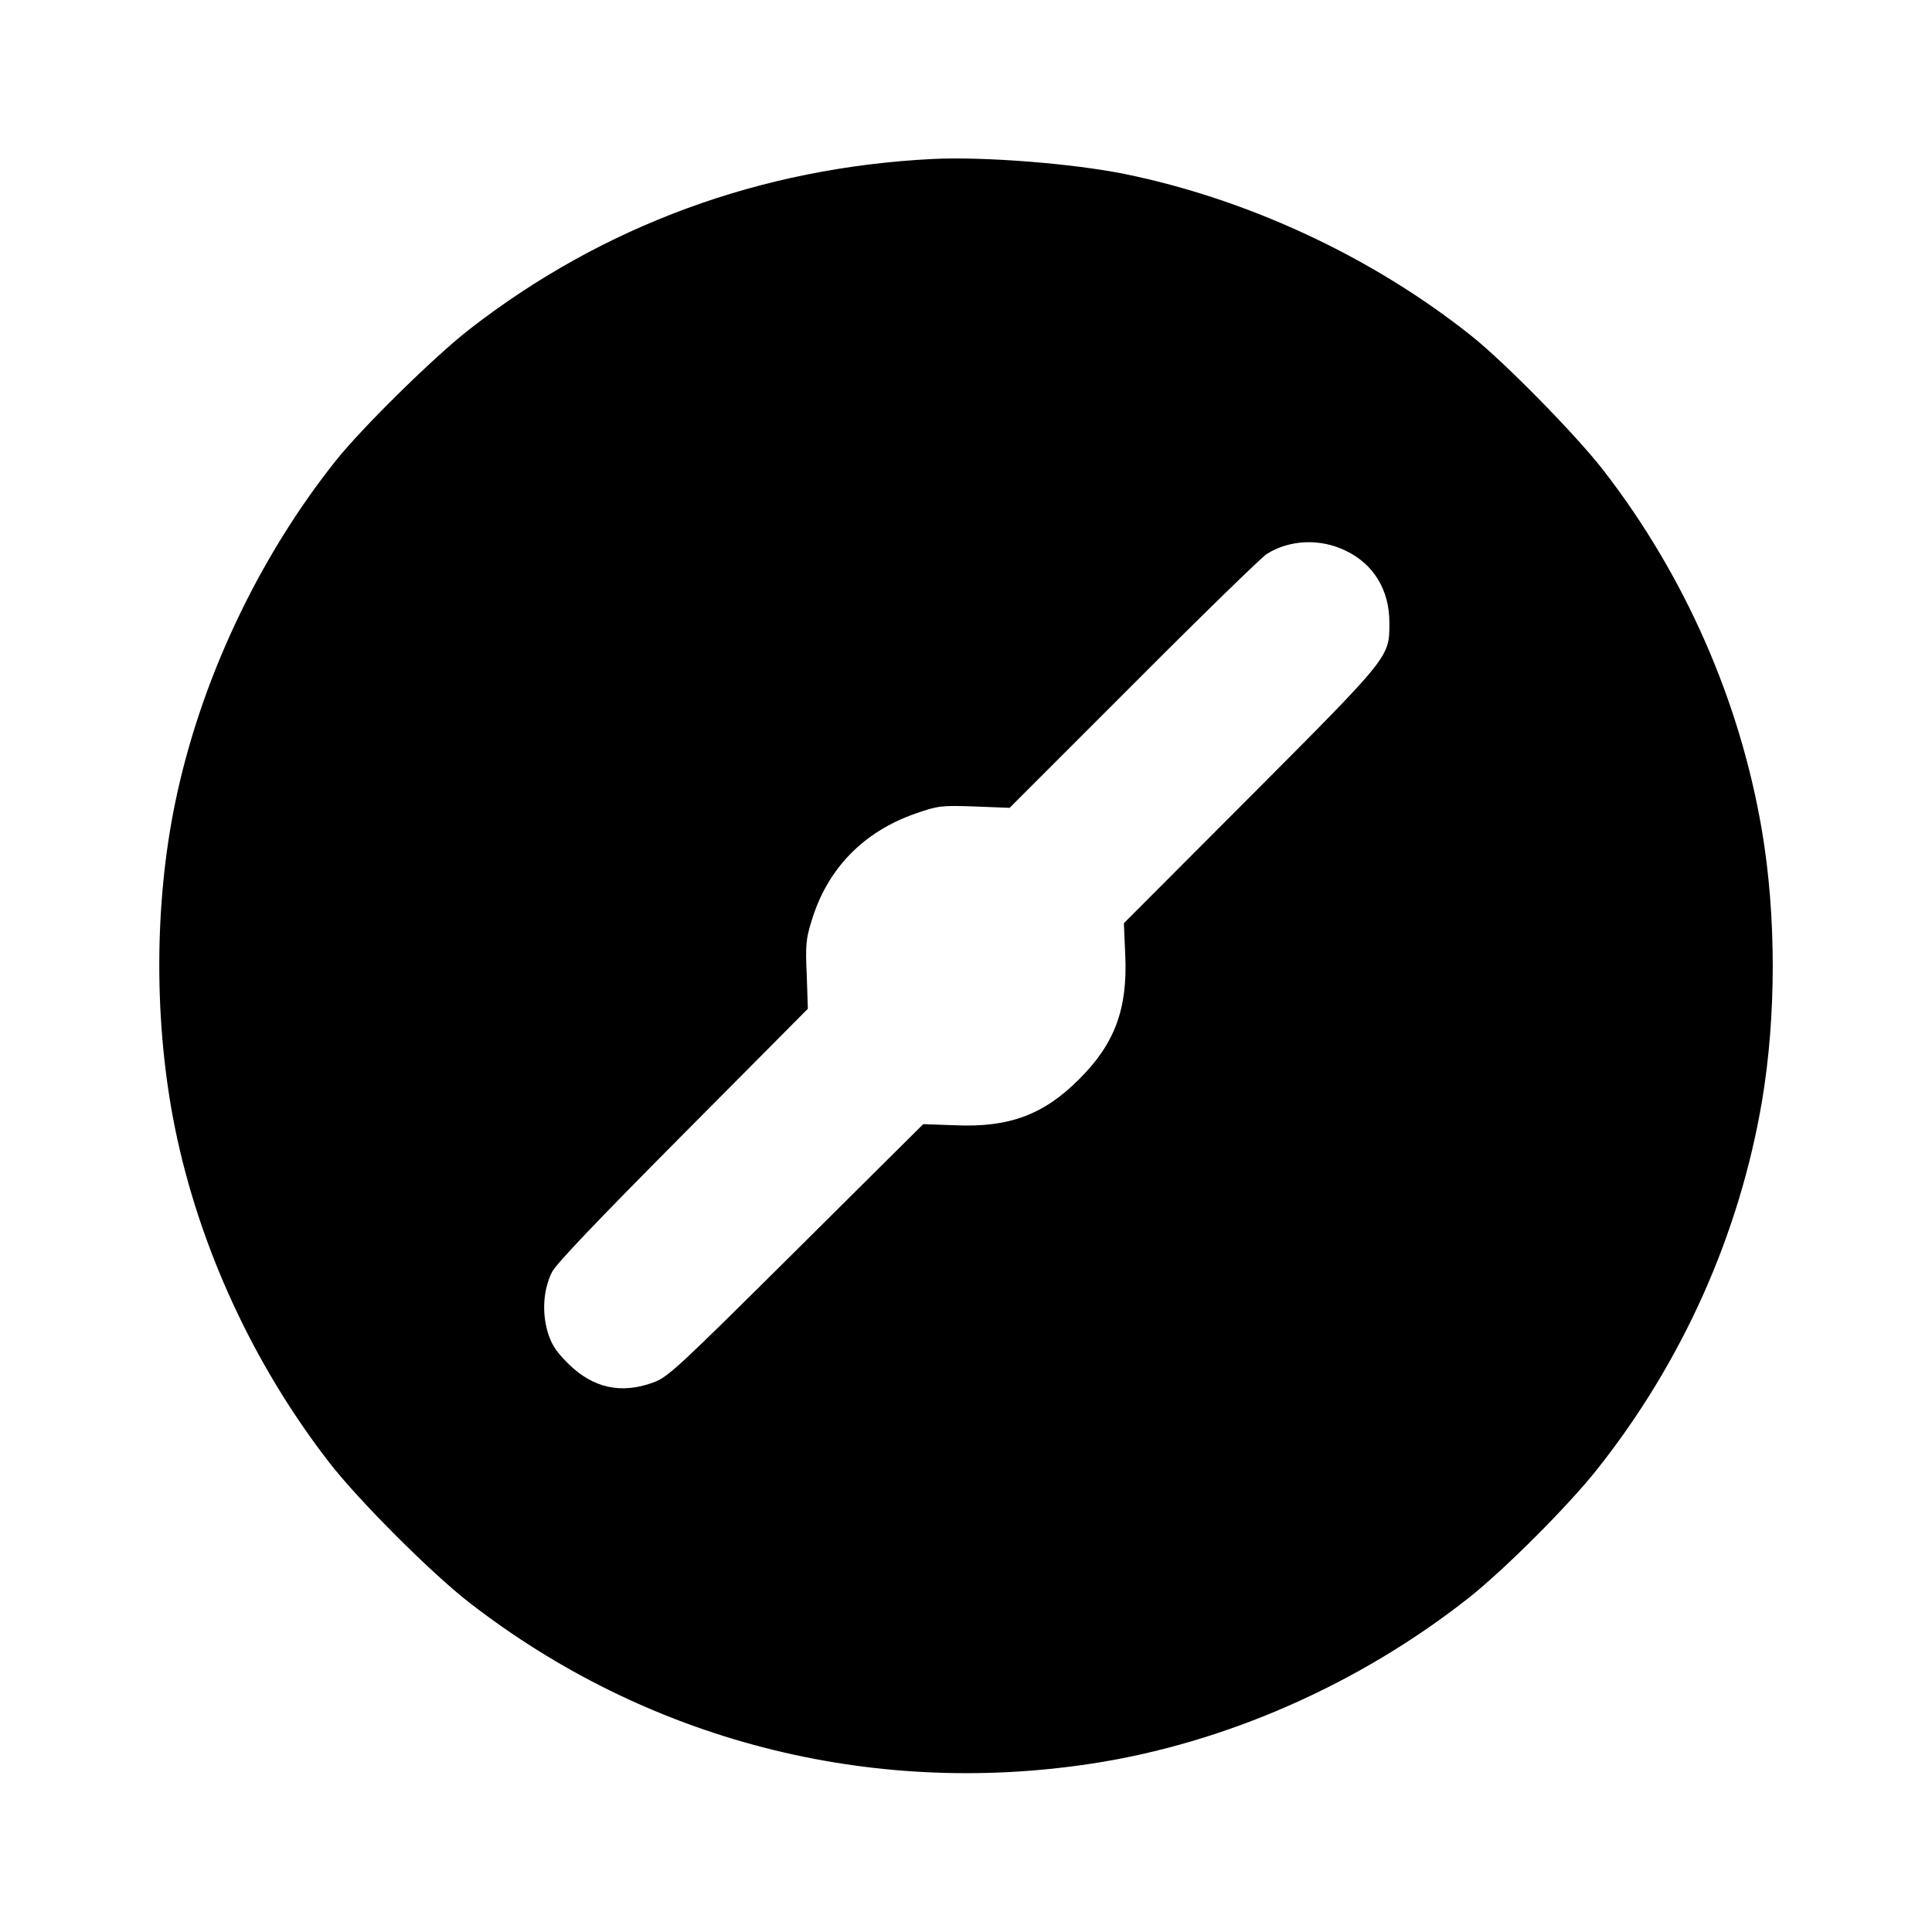
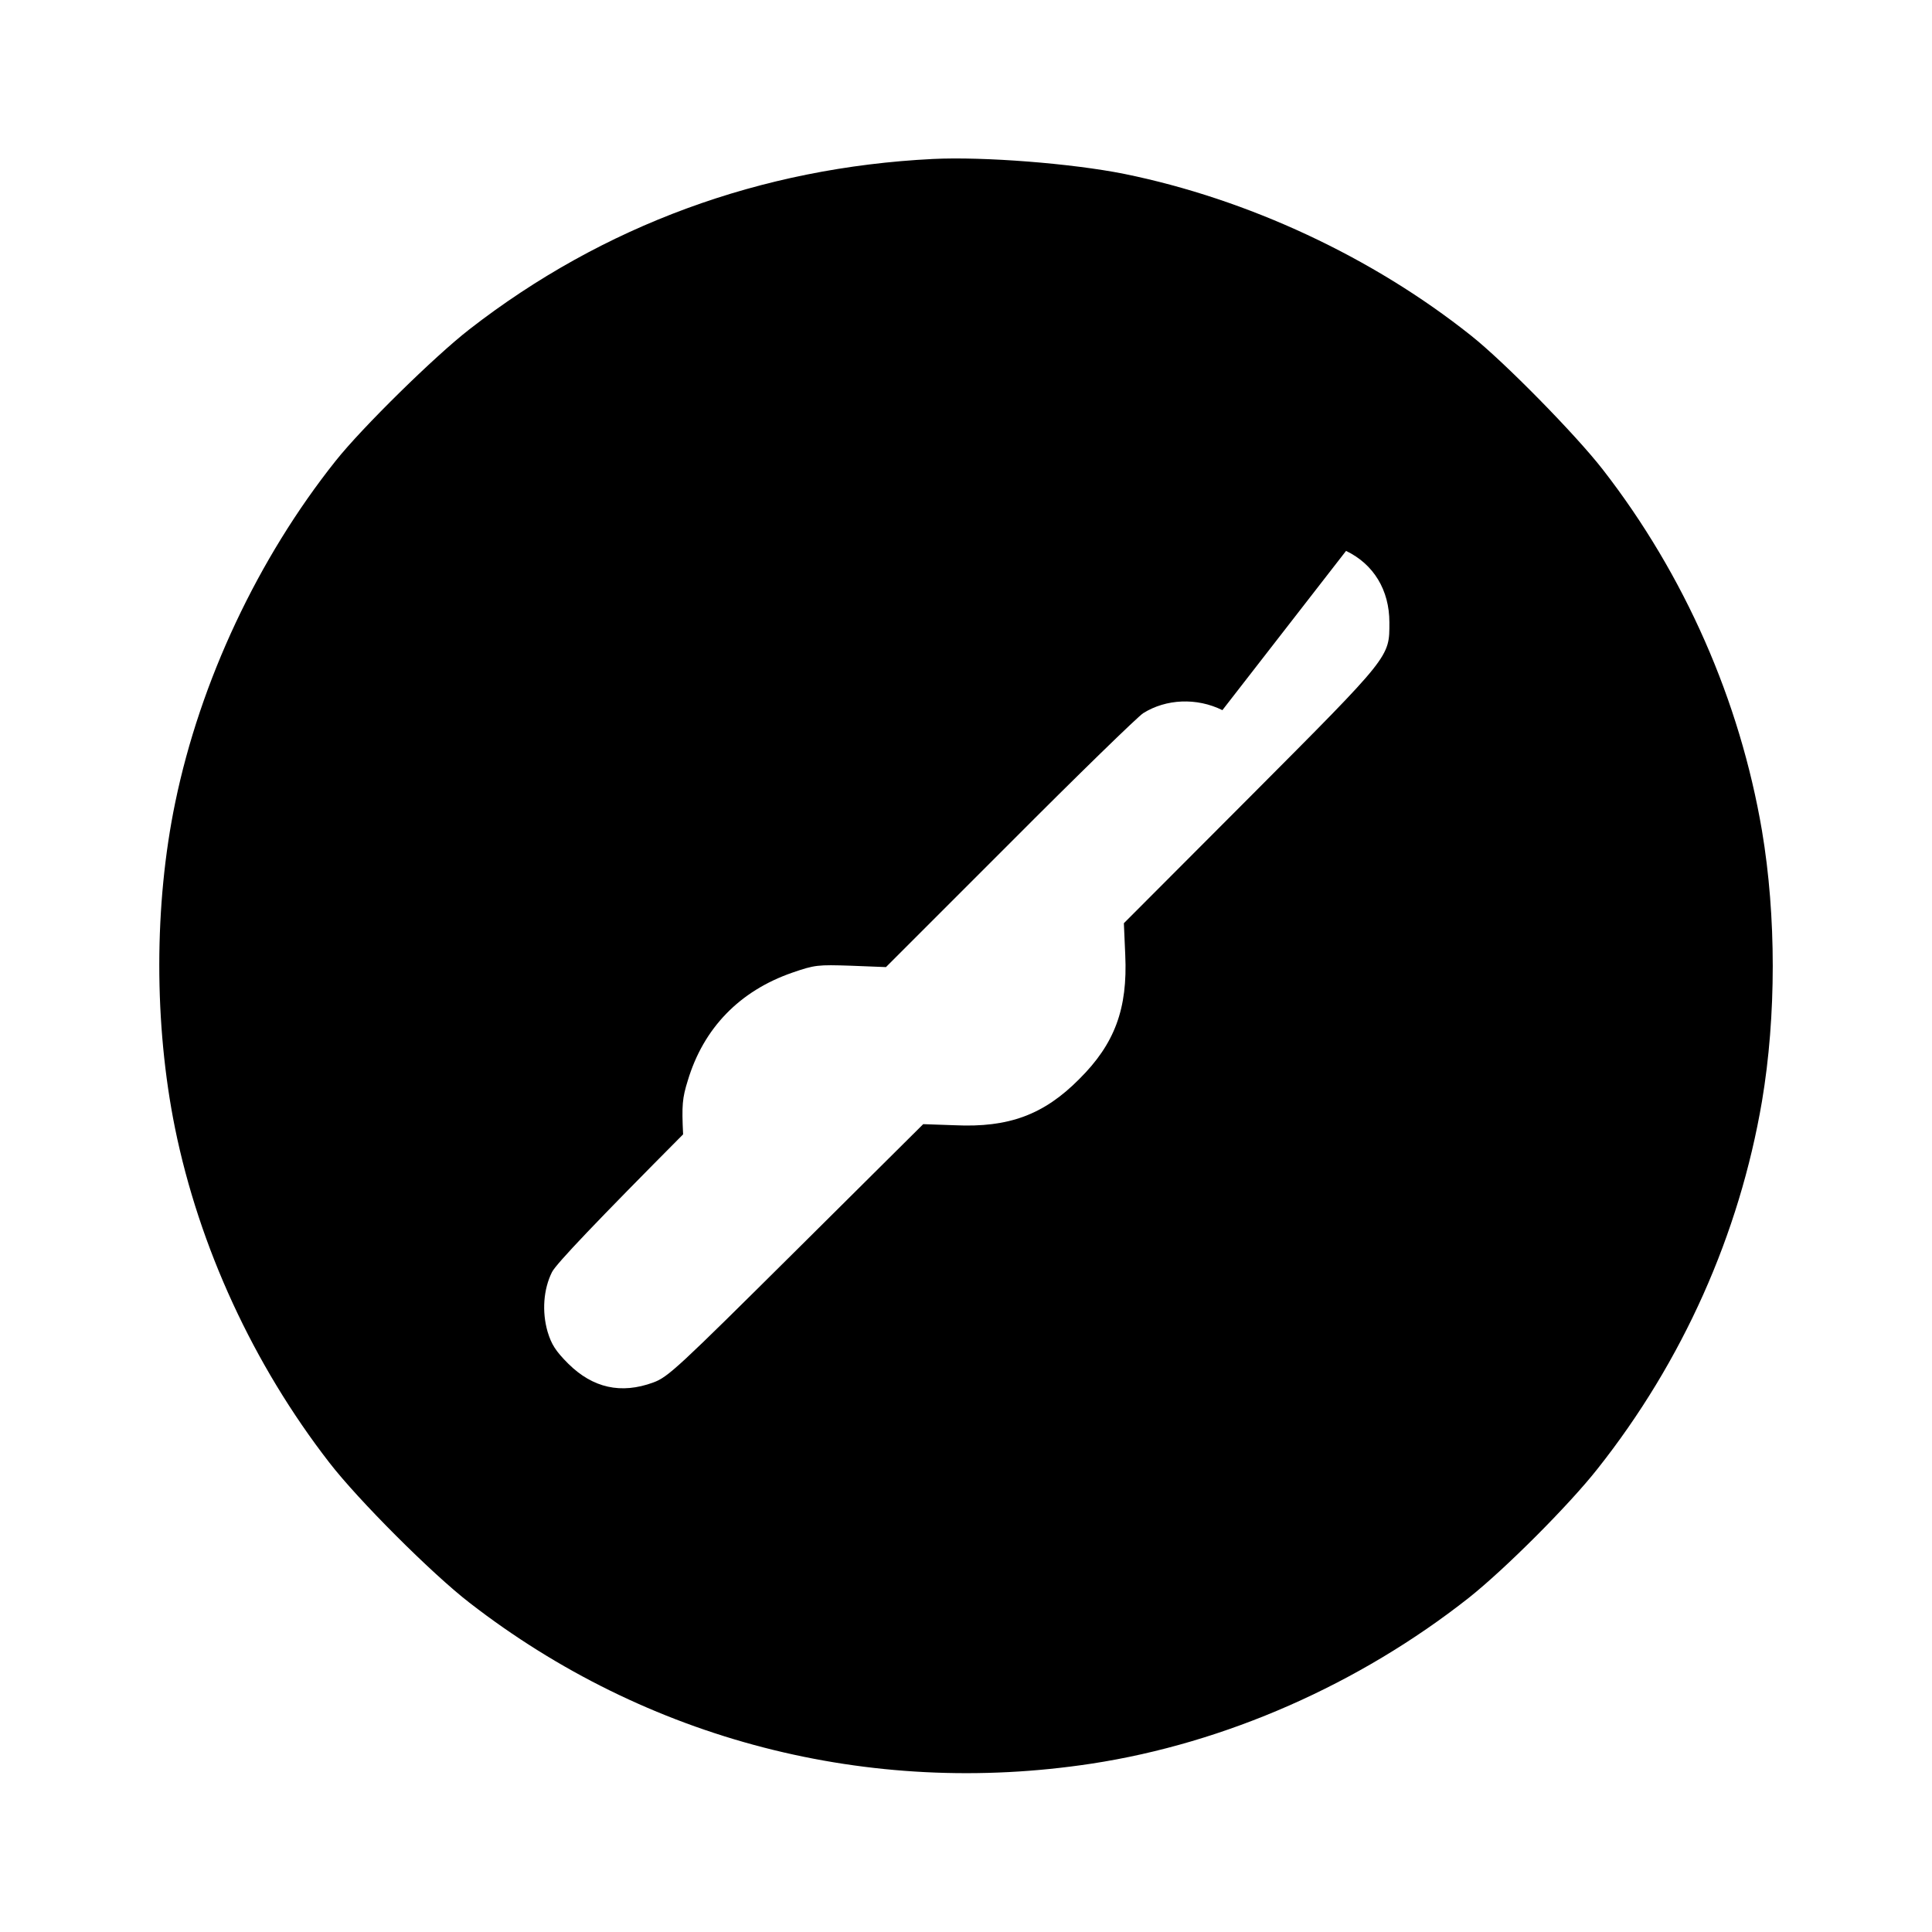
<svg xmlns="http://www.w3.org/2000/svg" version="1.0" width="700pt" height="700pt" viewBox="0 0 700 700" preserveAspectRatio="xMidYMid meet">
  <g transform="translate(0,700) scale(0.1,-0.1)" fill="#000000" stroke="none">
-     <path d="M3380 6424 c-623 -31 -1195 -241 -1679 -617 -125 -97 -389 -356 -485 -477 -281 -353 -490 -797 -581 -1237 -77 -371 -77 -804 -1 -1180 88 -432 284 -857 559 -1212 105 -136 372 -403 508 -508 642 -498 1447 -706 2254 -583 485 74 970 288 1367 601 132 105 362 335 466 467 309 390 514 850 596 1332 52 309 52 671 0 980 -80 471 -280 927 -577 1309 -97 125 -356 389 -477 485 -358 285 -809 495 -1257 586 -190 38 -509 63 -693 54z m1497 -1420 c100 -48 157 -142 157 -259 0 -127 7 -118 -503 -630 l-459 -460 5 -115 c9 -195 -38 -322 -167 -450 -128 -129 -255 -176 -450 -167 l-115 4 -460 -457 c-431 -428 -464 -459 -518 -479 -117 -43 -219 -20 -308 68 -46 46 -61 70 -75 116 -21 73 -15 154 16 216 15 30 166 188 475 499 l452 455 -4 122 c-5 106 -3 131 17 195 57 190 188 325 379 391 81 28 92 29 212 25 l127 -5 449 449 c246 247 464 459 483 471 83 52 194 57 287 11z" />
+     <path d="M3380 6424 c-623 -31 -1195 -241 -1679 -617 -125 -97 -389 -356 -485 -477 -281 -353 -490 -797 -581 -1237 -77 -371 -77 -804 -1 -1180 88 -432 284 -857 559 -1212 105 -136 372 -403 508 -508 642 -498 1447 -706 2254 -583 485 74 970 288 1367 601 132 105 362 335 466 467 309 390 514 850 596 1332 52 309 52 671 0 980 -80 471 -280 927 -577 1309 -97 125 -356 389 -477 485 -358 285 -809 495 -1257 586 -190 38 -509 63 -693 54z m1497 -1420 c100 -48 157 -142 157 -259 0 -127 7 -118 -503 -630 l-459 -460 5 -115 c9 -195 -38 -322 -167 -450 -128 -129 -255 -176 -450 -167 l-115 4 -460 -457 c-431 -428 -464 -459 -518 -479 -117 -43 -219 -20 -308 68 -46 46 -61 70 -75 116 -21 73 -15 154 16 216 15 30 166 188 475 499 c-5 106 -3 131 17 195 57 190 188 325 379 391 81 28 92 29 212 25 l127 -5 449 449 c246 247 464 459 483 471 83 52 194 57 287 11z" />
  </g>
</svg>